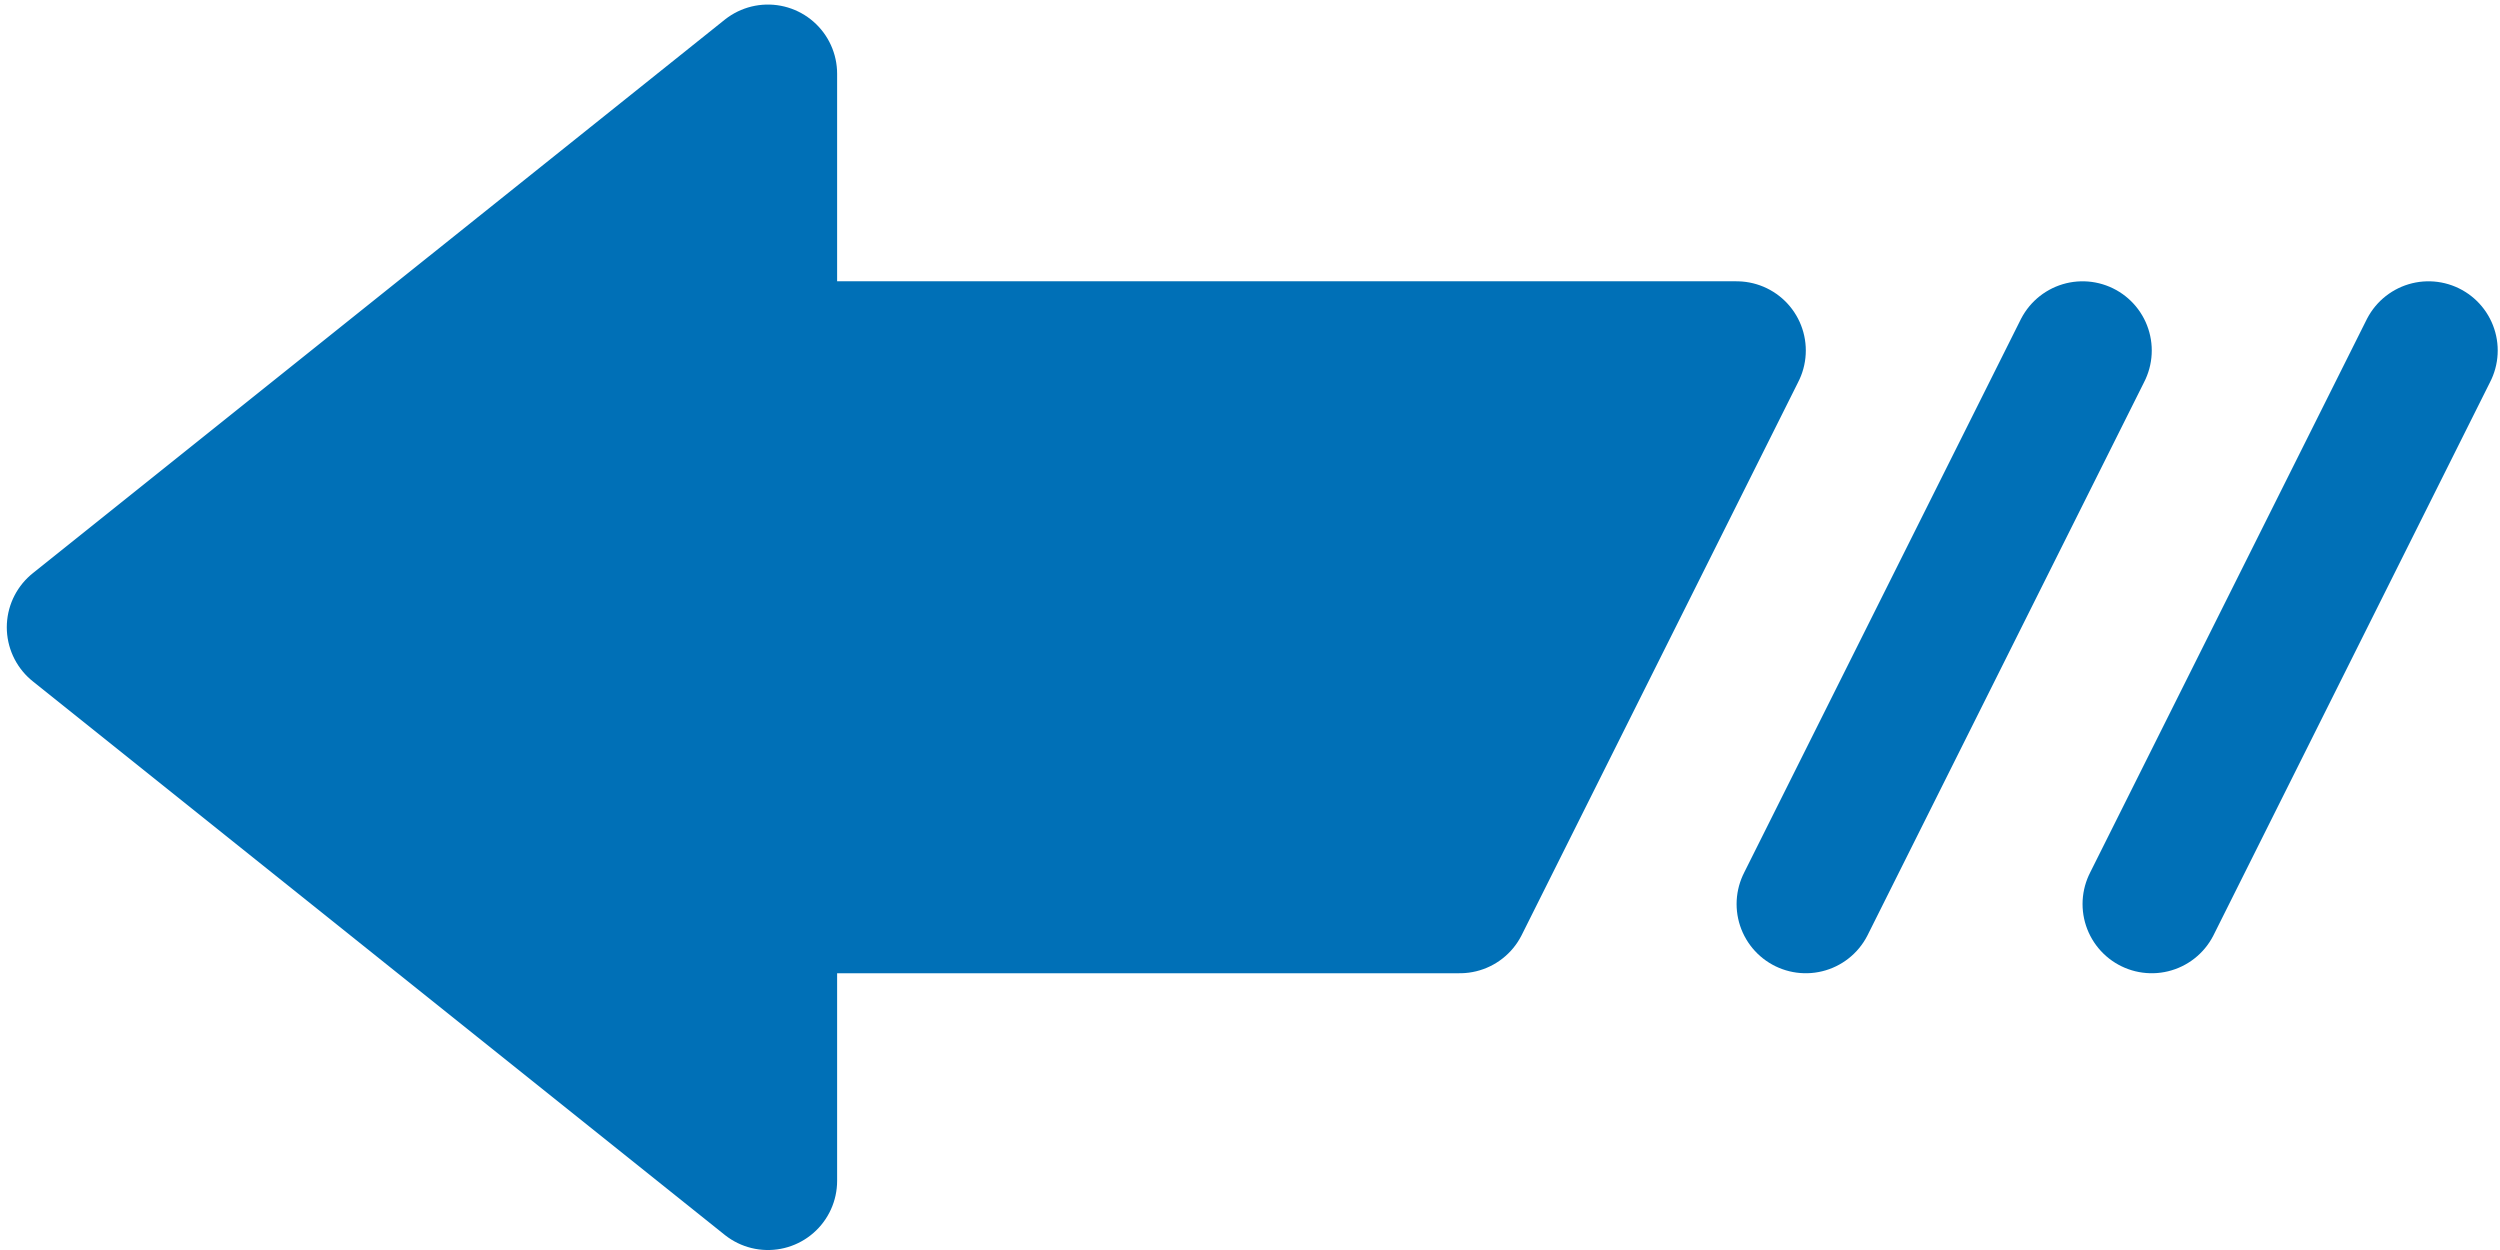
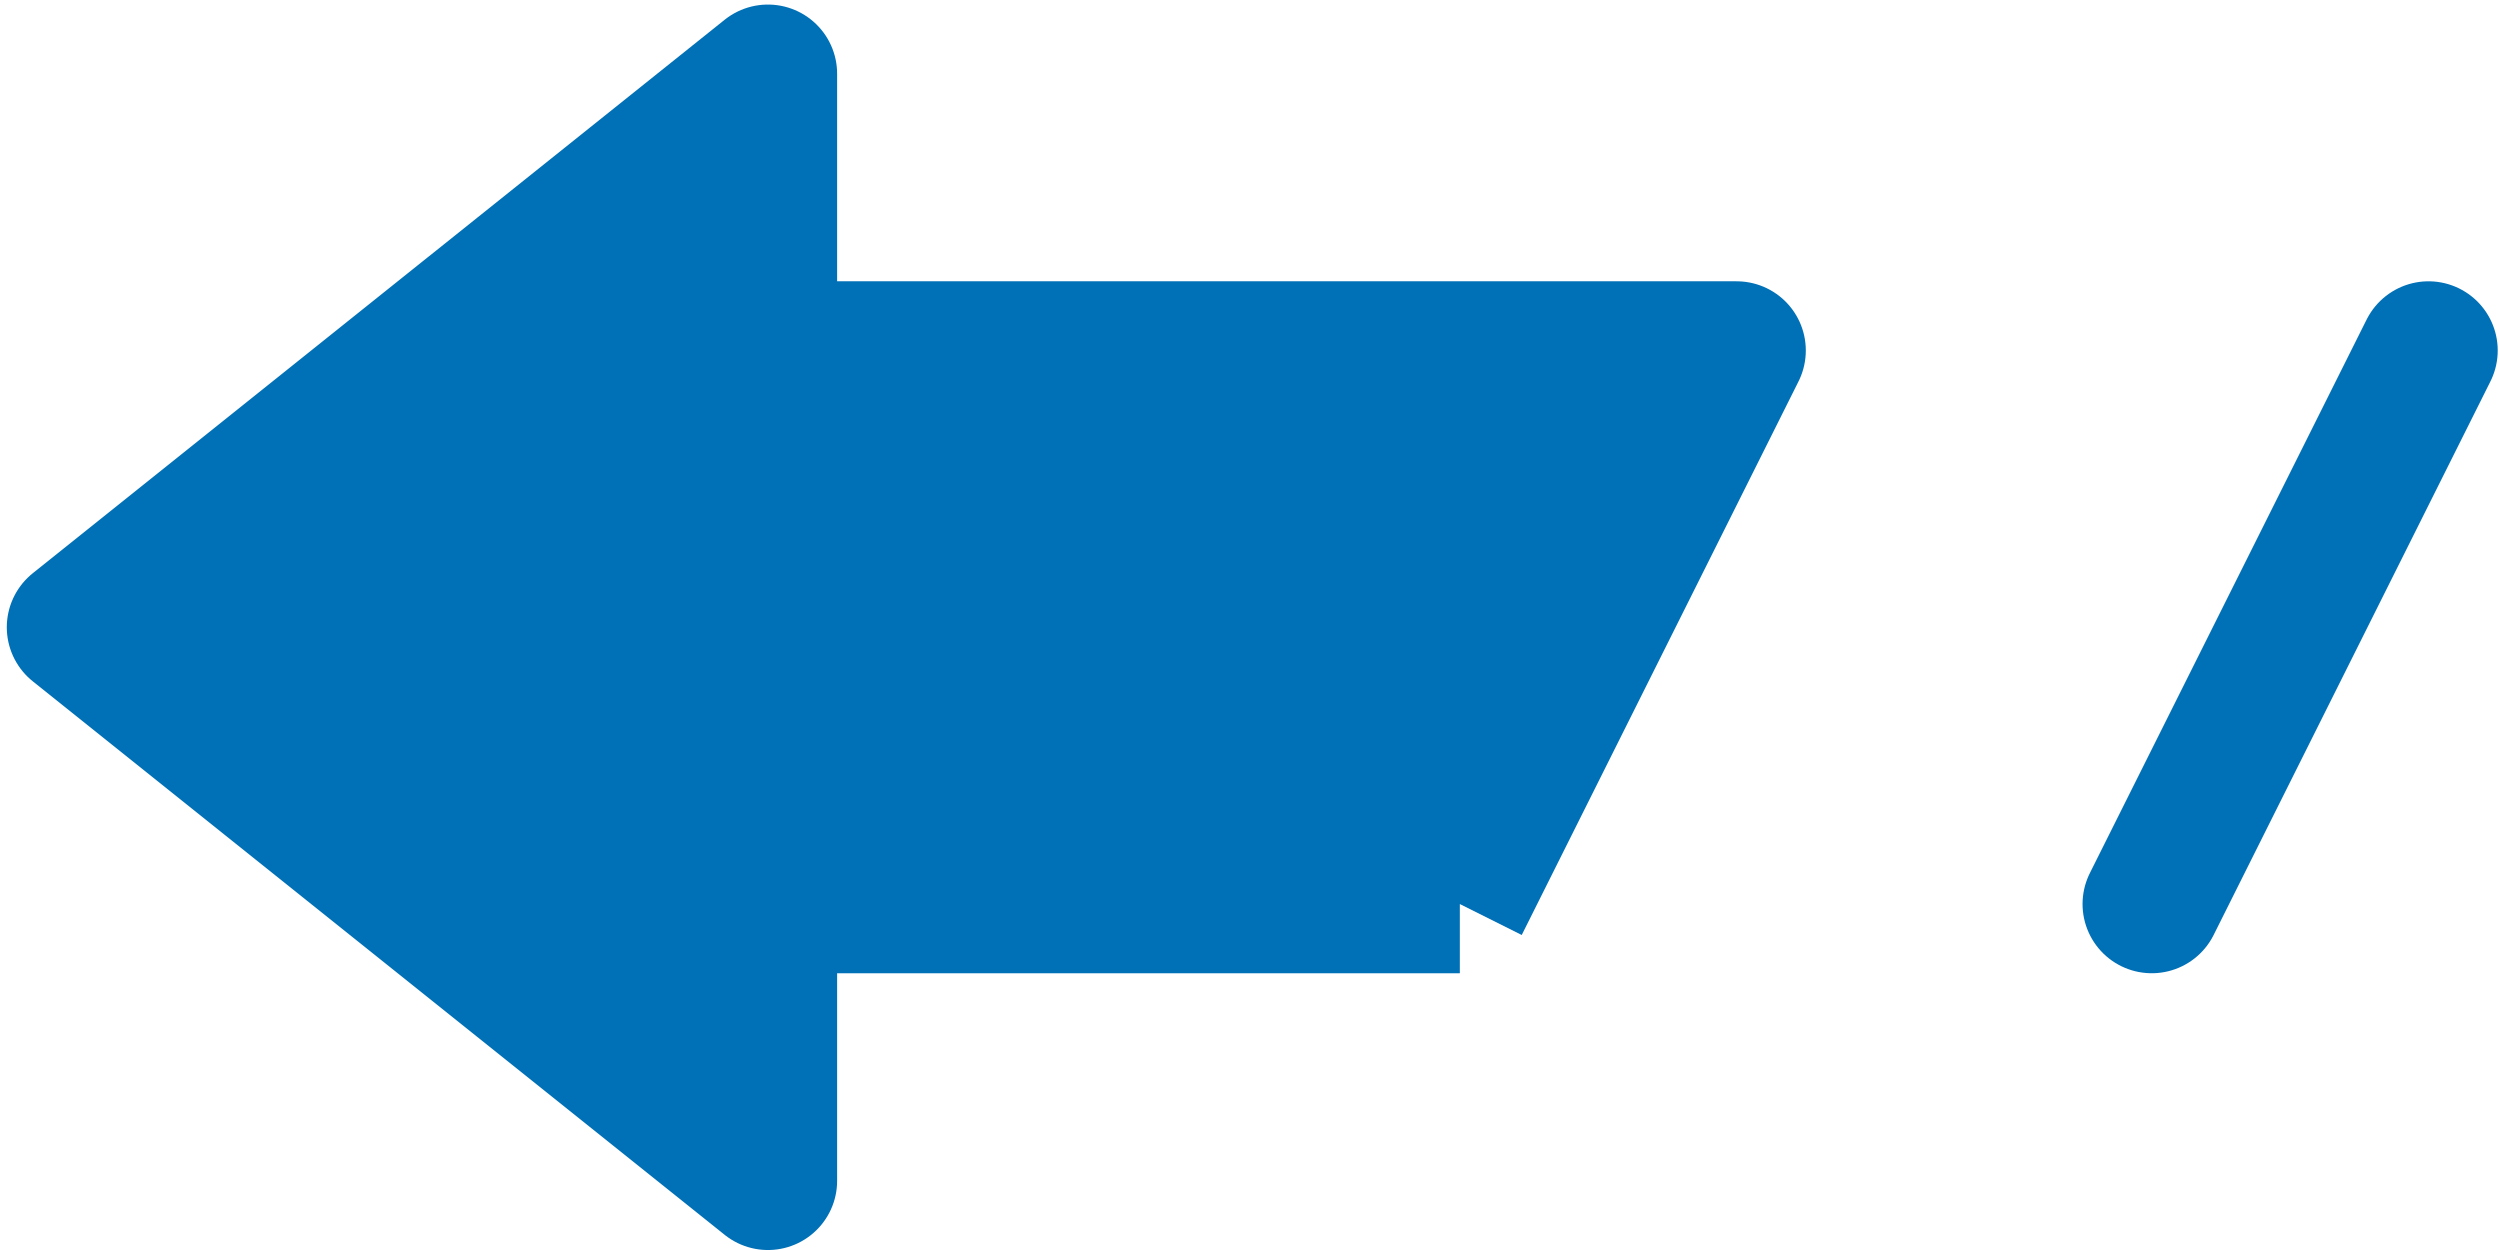
<svg xmlns="http://www.w3.org/2000/svg" width="76" height="38" viewBox="0 0 76 38" fill="none">
  <path d="M73.827 10.655L65.413 27.483" stroke="#0070B7" stroke-width="4.207" stroke-linecap="round" />
-   <path d="M63.31 10.655L54.896 27.483" stroke="#0070B7" stroke-width="4.207" stroke-linecap="round" />
-   <path d="M44.379 27.483L52.793 10.655H23.345V2.242L2.31 19.069L23.345 35.897V27.483H44.379Z" fill="#0070B7" stroke="#0070B7" stroke-width="4.207" stroke-linejoin="round" />
+   <path d="M44.379 27.483L52.793 10.655H23.345V2.242L2.31 19.069L23.345 35.897V27.483H44.379" fill="#0070B7" stroke="#0070B7" stroke-width="4.207" stroke-linejoin="round" />
</svg>